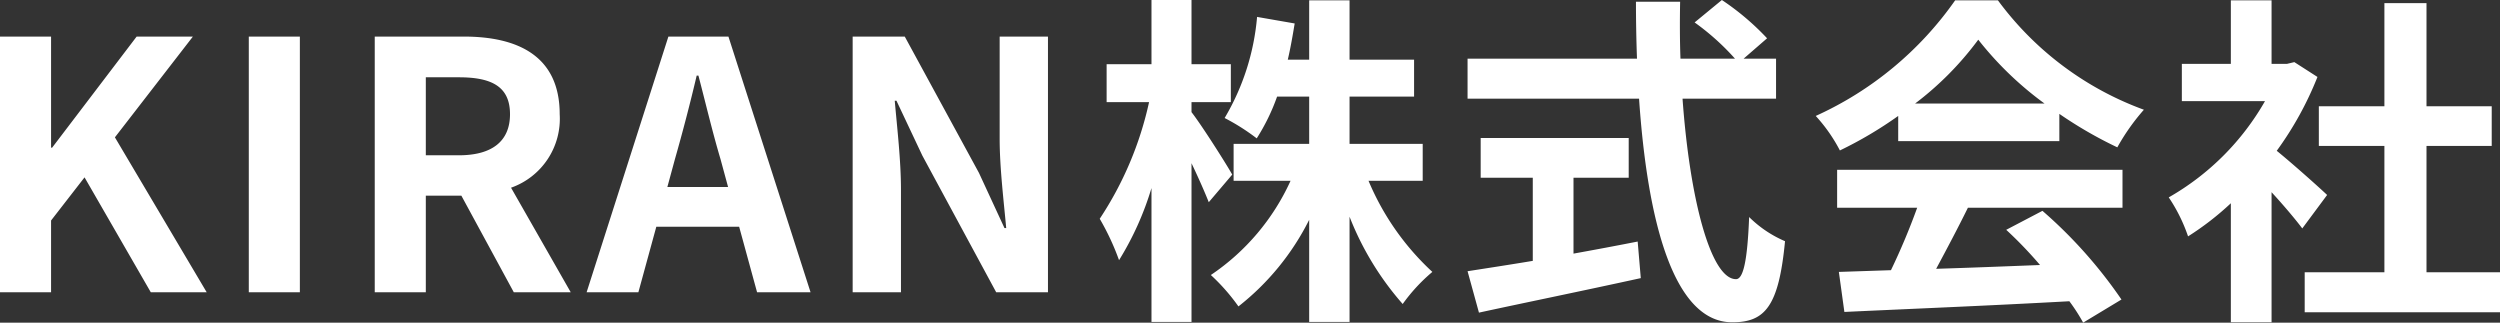
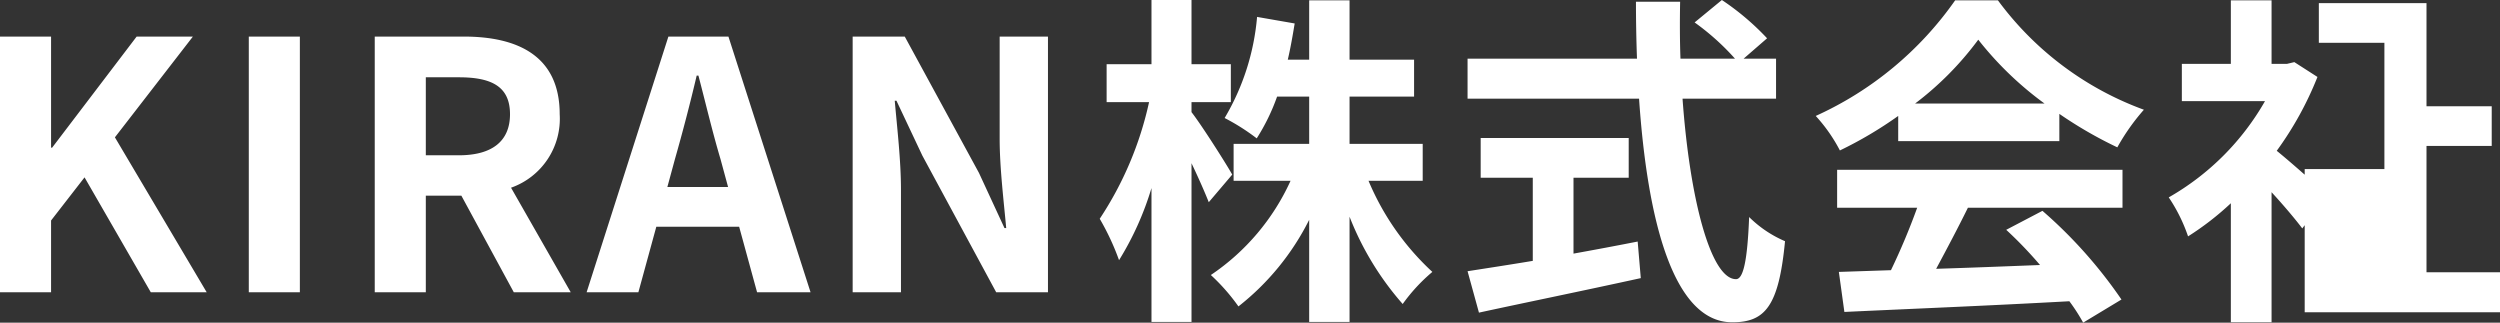
<svg xmlns="http://www.w3.org/2000/svg" width="144.9" height="18.7" viewBox="0 0 144.9 18.7">
  <rect x="0" y="0" width="144.9" height="18.7" fill="#333333" stroke="none" />
-   <path id="パス_63" data-name="パス 63" d="M1.82,0H4.78V-4.16l1.94-2.5L10.56,0H13.8L8.48-8.98,13-14.82H9.74L4.84-8.38H4.78v-6.44H1.82ZM16.24,0H19.2V-14.82H16.24Zm7.3,0H26.5V-5.6h2.06L31.6,0h3.3L31.44-6.06a4.237,4.237,0,0,0,2.82-4.26c0-3.4-2.46-4.5-5.56-4.5H23.54ZM26.5-7.94v-4.52h1.92c1.9,0,2.96.54,2.96,2.14,0,1.58-1.06,2.38-2.96,2.38Zm14.44.22c.44-1.54.88-3.22,1.26-4.84h.1c.42,1.6.82,3.3,1.28,4.84l.44,1.62H40.5ZM35.82,0h3l1.04-3.8h4.8L45.7,0h3.1L44.04-14.82H40.56ZM51.24,0h2.8V-5.94c0-1.7-.22-3.56-.36-5.16h.1l1.5,3.18L59.56,0h3V-14.82h-2.8V-8.9c0,1.68.24,3.64.38,5.18h-.1l-1.48-3.2-4.3-7.9H51.24Zm22-6.82c-.32-.58-1.78-2.88-2.36-3.62v-.58h2.28v-2.2H70.88v-3.72H68.56v3.72h-2.6v2.2h2.46a19.929,19.929,0,0,1-2.86,6.76,14.471,14.471,0,0,1,1.12,2.4,17.455,17.455,0,0,0,1.88-4.18V1.72h2.32v-9.2c.4.84.78,1.7,1,2.26Zm11.04.36V-8.6H80.04v-2.74h3.74v-2.14H80.04v-3.44H77.7v3.44H76.46c.16-.68.28-1.38.4-2.1l-2.18-.38A13.781,13.781,0,0,1,72.8-10.1a12.287,12.287,0,0,1,1.86,1.18,11.859,11.859,0,0,0,1.18-2.42H77.7V-8.6H73.32v2.14h3.3A13.119,13.119,0,0,1,72-1,11.468,11.468,0,0,1,73.6.82,14.791,14.791,0,0,0,77.7-4.2V1.72h2.34v-6.1A17.027,17.027,0,0,0,83.12.68a10.106,10.106,0,0,1,1.72-1.86,15.136,15.136,0,0,1-3.7-5.28Zm8.74-.18h3.2v-2.3H87.64v2.3h3.02v4.82c-1.44.24-2.76.44-3.78.6l.66,2.4c2.58-.56,6.1-1.28,9.38-2l-.18-2.12c-1.22.24-2.5.48-3.72.7Zm11.74-4.58v-2.32h-1.88l1.36-1.18a14.938,14.938,0,0,0-2.62-2.22l-1.58,1.3a14.159,14.159,0,0,1,2.34,2.1H99.22c-.04-1.08-.04-2.2-.02-3.3H96.64c0,1.1.02,2.22.06,3.3H86.88v2.32h9.94c.48,7.04,1.98,12.96,5.4,12.96,1.9,0,2.7-.92,3.06-4.7a6.69,6.69,0,0,1-2.08-1.4c-.1,2.54-.34,3.6-.76,3.6-1.46,0-2.68-4.62-3.1-10.46Zm8.06.28a18.176,18.176,0,0,0,3.66-3.7,19.464,19.464,0,0,0,3.84,3.7Zm-.98,2.18h9.34v-1.58a24.168,24.168,0,0,0,3.36,1.94,12.327,12.327,0,0,1,1.54-2.18,18.3,18.3,0,0,1-8.46-6.34h-2.48a19.86,19.86,0,0,1-8.08,6.7,9.291,9.291,0,0,1,1.4,2,23.092,23.092,0,0,0,3.38-2ZM108.3-4.9h4.64a38.409,38.409,0,0,1-1.52,3.62l-3.02.1.32,2.32c3.4-.16,8.34-.36,13.04-.62a10.6,10.6,0,0,1,.8,1.24L124.78.42a26.9,26.9,0,0,0-4.58-5.14l-2.1,1.1a23.836,23.836,0,0,1,1.96,2.04c-2.04.08-4.1.16-6.02.22.6-1.12,1.26-2.36,1.84-3.54h8.96V-7.1H108.3Zm28.4-.74c-.42-.4-1.96-1.78-2.92-2.56a19.413,19.413,0,0,0,2.36-4.28l-1.34-.86-.42.1h-.9v-3.68h-2.36v3.68h-2.84v2.16h4.82a14.939,14.939,0,0,1-5.58,5.58,9.532,9.532,0,0,1,1.12,2.26,16.551,16.551,0,0,0,2.48-1.92v6.9h2.36V-5.8c.68.74,1.36,1.54,1.78,2.1Zm5.76,4.48V-8.48h3.78v-2.3h-3.78v-5.98h-2.44v5.98h-3.8v2.3h3.8v7.32H135.4V1.16h11.32V-1.16Z" transform="translate(-1.82 16.94)" fill="#fff" />
+   <path id="パス_63" data-name="パス 63" d="M1.82,0H4.78V-4.16l1.94-2.5L10.56,0H13.8L8.48-8.98,13-14.82H9.74L4.84-8.38H4.78v-6.44H1.82ZM16.24,0H19.2V-14.82H16.24Zm7.3,0H26.5V-5.6h2.06L31.6,0h3.3L31.44-6.06a4.237,4.237,0,0,0,2.82-4.26c0-3.4-2.46-4.5-5.56-4.5H23.54ZM26.5-7.94v-4.52h1.92c1.9,0,2.96.54,2.96,2.14,0,1.58-1.06,2.38-2.96,2.38Zm14.44.22c.44-1.54.88-3.22,1.26-4.84h.1c.42,1.6.82,3.3,1.28,4.84l.44,1.62H40.5ZM35.82,0h3l1.04-3.8h4.8L45.7,0h3.1L44.04-14.82H40.56ZM51.24,0h2.8V-5.94c0-1.7-.22-3.56-.36-5.16h.1l1.5,3.18L59.56,0h3V-14.82h-2.8V-8.9c0,1.68.24,3.64.38,5.18h-.1l-1.48-3.2-4.3-7.9H51.24Zm22-6.82c-.32-.58-1.78-2.88-2.36-3.62v-.58h2.28v-2.2H70.88v-3.72H68.56v3.72h-2.6v2.2h2.46a19.929,19.929,0,0,1-2.86,6.76,14.471,14.471,0,0,1,1.12,2.4,17.455,17.455,0,0,0,1.88-4.18V1.72h2.32v-9.2c.4.84.78,1.7,1,2.26Zm11.04.36V-8.6H80.04v-2.74h3.74v-2.14H80.04v-3.44H77.7v3.44H76.46c.16-.68.28-1.38.4-2.1l-2.18-.38A13.781,13.781,0,0,1,72.8-10.1a12.287,12.287,0,0,1,1.86,1.18,11.859,11.859,0,0,0,1.18-2.42H77.7V-8.6H73.32v2.14h3.3A13.119,13.119,0,0,1,72-1,11.468,11.468,0,0,1,73.6.82,14.791,14.791,0,0,0,77.7-4.2V1.72h2.34v-6.1A17.027,17.027,0,0,0,83.12.68a10.106,10.106,0,0,1,1.72-1.86,15.136,15.136,0,0,1-3.7-5.28Zm8.74-.18h3.2v-2.3H87.64v2.3h3.02v4.82c-1.44.24-2.76.44-3.78.6l.66,2.4c2.58-.56,6.1-1.28,9.38-2l-.18-2.12c-1.22.24-2.5.48-3.72.7Zm11.74-4.58v-2.32h-1.88l1.36-1.18a14.938,14.938,0,0,0-2.62-2.22l-1.58,1.3a14.159,14.159,0,0,1,2.34,2.1H99.22c-.04-1.08-.04-2.2-.02-3.3H96.64c0,1.1.02,2.22.06,3.3H86.88v2.32h9.94c.48,7.04,1.98,12.96,5.4,12.96,1.9,0,2.7-.92,3.06-4.7a6.69,6.69,0,0,1-2.08-1.4c-.1,2.54-.34,3.6-.76,3.6-1.46,0-2.68-4.62-3.1-10.46Zm8.06.28a18.176,18.176,0,0,0,3.66-3.7,19.464,19.464,0,0,0,3.84,3.7Zm-.98,2.18h9.34v-1.58a24.168,24.168,0,0,0,3.36,1.94,12.327,12.327,0,0,1,1.54-2.18,18.3,18.3,0,0,1-8.46-6.34h-2.48a19.86,19.86,0,0,1-8.08,6.7,9.291,9.291,0,0,1,1.4,2,23.092,23.092,0,0,0,3.38-2ZM108.3-4.9h4.64a38.409,38.409,0,0,1-1.52,3.62l-3.02.1.32,2.32c3.4-.16,8.34-.36,13.04-.62a10.6,10.6,0,0,1,.8,1.24L124.78.42a26.9,26.9,0,0,0-4.58-5.14l-2.1,1.1a23.836,23.836,0,0,1,1.96,2.04c-2.04.08-4.1.16-6.02.22.6-1.12,1.26-2.36,1.84-3.54h8.96V-7.1H108.3Zm28.4-.74c-.42-.4-1.96-1.78-2.92-2.56a19.413,19.413,0,0,0,2.36-4.28l-1.34-.86-.42.1h-.9v-3.68h-2.36v3.68h-2.84v2.16h4.82a14.939,14.939,0,0,1-5.58,5.58,9.532,9.532,0,0,1,1.12,2.26,16.551,16.551,0,0,0,2.48-1.92v6.9h2.36V-5.8c.68.74,1.36,1.54,1.78,2.1Zm5.76,4.48V-8.48h3.78v-2.3h-3.78v-5.98h-2.44h-3.8v2.3h3.8v7.32H135.4V1.16h11.32V-1.16Z" transform="translate(-1.82 16.94)" fill="#fff" />
</svg>